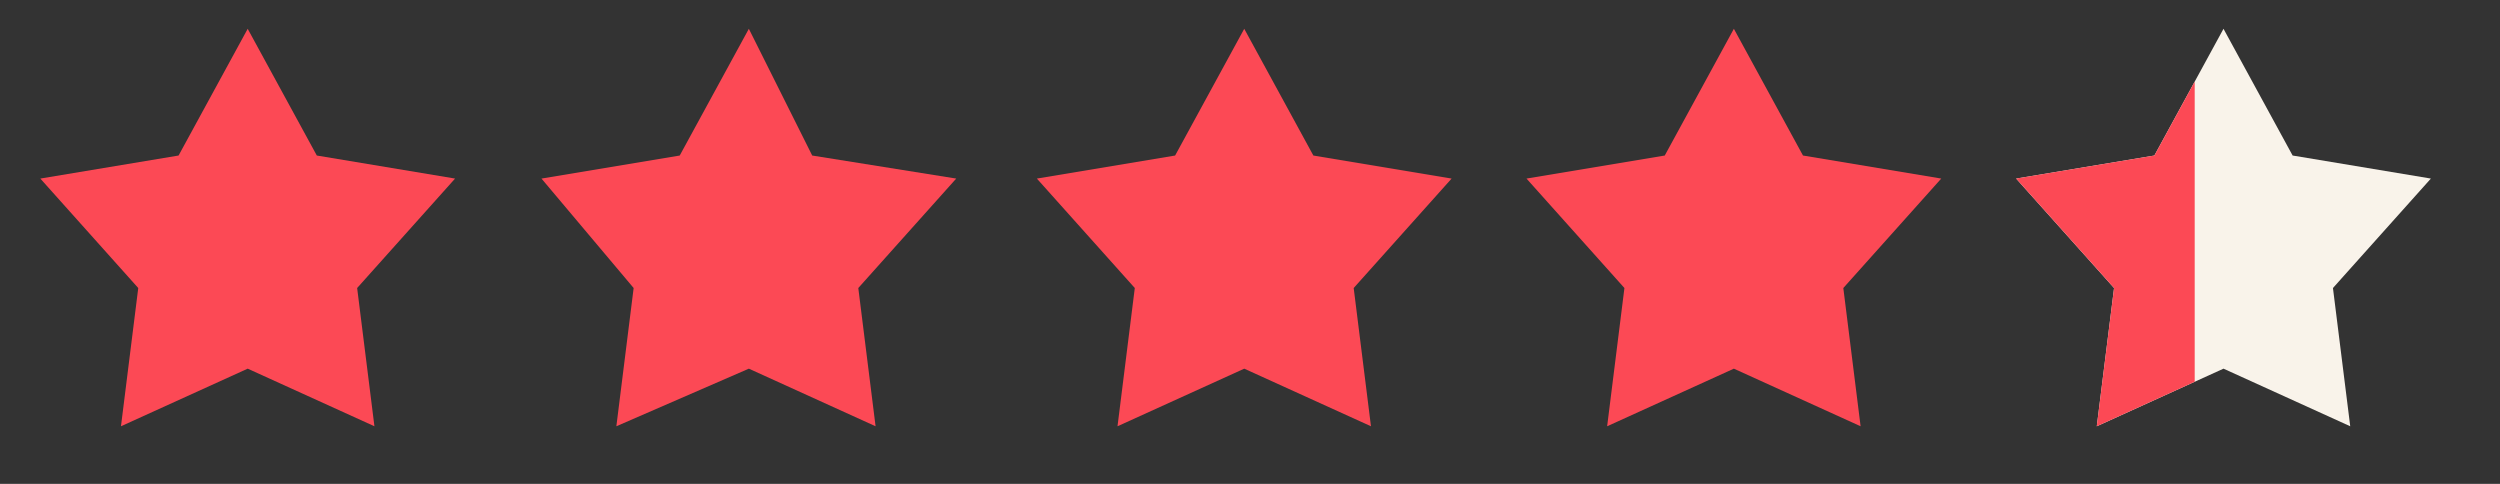
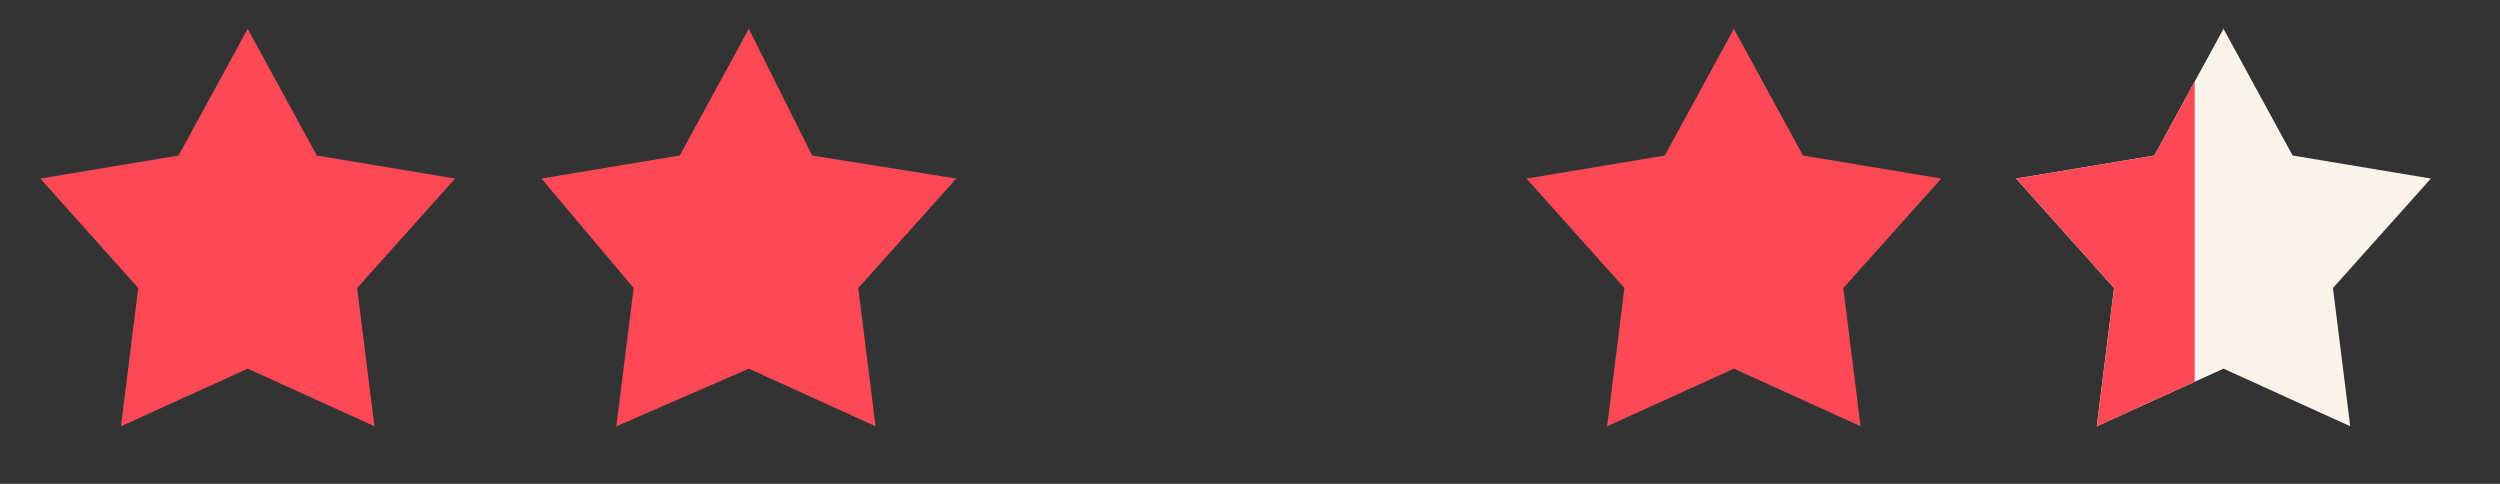
<svg xmlns="http://www.w3.org/2000/svg" xmlns:xlink="http://www.w3.org/1999/xlink" version="1.1" x="0px" y="0px" viewBox="0 0 43.4 8.4" style="enable-background:new 0 0 43.4 8.4;" xml:space="preserve">
  <rect x="0" y="0" width="43.4" height="8.4" fill="#333333" stroke="none" />
  <style type="text/css">
	.st0{enable-background:new    ;}
	.st1{fill:#FC4955;}
	.st2{fill:#F9F3EA;}
	.st3{clip-path:url(#SVGID_00000000214095845815059860000003627748084087869069_);}
</style>
  <g id="Shape_1_00000118373983336747057940000018089848903331857555_" class="st0">
    <g id="Shape_1">
      <g>
        <polygon class="st1" points="7.9,3.1 5.5,2.7 4.3,0.5 3.1,2.7 0.7,3.1 2.4,5 2.1,7.4 4.3,6.4 6.5,7.4 6.2,5    " />
      </g>
    </g>
  </g>
  <g id="Shape_1_copy_2_00000086675805298996267780000014328296215575725993_" class="st0">
    <g id="Shape_1_copy_2">
      <g>
        <polygon class="st1" points="16.6,3.1 14.1,2.7 13,0.5 11.8,2.7 9.4,3.1 11,5 10.7,7.4 13,6.4 15.2,7.4 14.9,5    " />
      </g>
    </g>
  </g>
  <g id="Shape_1_copy_3_00000015320646800805705410000017757328130264882311_" class="st0">
    <g id="Shape_1_copy_3">
      <g>
-         <polygon class="st1" points="25.2,3.1 22.8,2.7 21.6,0.5 20.4,2.7 18,3.1 19.7,5 19.4,7.4 21.6,6.4 23.8,7.4 23.5,5    " />
-       </g>
+         </g>
    </g>
  </g>
  <g id="Shape_1_copy_3__x2B__Rectangle_1_00000097465142451182570980000005240804309829468570_" class="st0">
    <defs>
      <polygon id="SVGID_1_" class="st0" points="42.5,3.1 40.1,2.7 38.9,0.5 37.7,2.7 35.3,3.1 37,5 36.7,7.4 38.9,6.4 41.1,7.4     40.8,5   " />
    </defs>
    <clipPath id="SVGID_00000066481713156080582400000009340283954536373910_">
      <use xlink:href="#SVGID_1_" style="overflow:visible;" />
    </clipPath>
  </g>
  <g id="Shape_1_copy_4_00000176754453276624321150000005418565196180619660_" class="st0">
    <g id="Shape_1_copy_4">
      <g>
        <polygon class="st1" points="33.7,3.1 31.3,2.7 30.1,0.5 28.9,2.7 26.5,3.1 28.2,5 27.9,7.4 30.1,6.4 32.3,7.4 32,5    " />
      </g>
    </g>
    <g id="Shape_1_copy_4_00000060713233498749374850000012117365854957092495_">
      <g>
        <polygon class="st2" points="42.2,3.1 39.8,2.7 38.6,0.5 37.4,2.7 35,3.1 36.7,5 36.4,7.4 38.6,6.4 40.8,7.4 40.5,5    " />
      </g>
    </g>
    <g>
      <defs>
        <rect id="SVGID_00000045603392367303346200000015310334956775807150_" x="34.9" y="0.5" width="3.2" height="7.5" />
      </defs>
      <clipPath id="SVGID_00000098918457231032303580000003494240131265380511_">
        <use xlink:href="#SVGID_00000045603392367303346200000015310334956775807150_" style="overflow:visible;" />
      </clipPath>
      <g id="Shape_1_copy_4_00000067215060642802055060000018143956878705889920_" style="clip-path:url(#SVGID_00000098918457231032303580000003494240131265380511_);">
        <g>
          <polygon class="st1" points="42.2,3.1 39.8,2.7 38.6,0.5 37.4,2.7 35,3.1 36.7,5 36.4,7.4 38.6,6.4 40.8,7.4 40.5,5     " />
        </g>
      </g>
    </g>
  </g>
</svg>